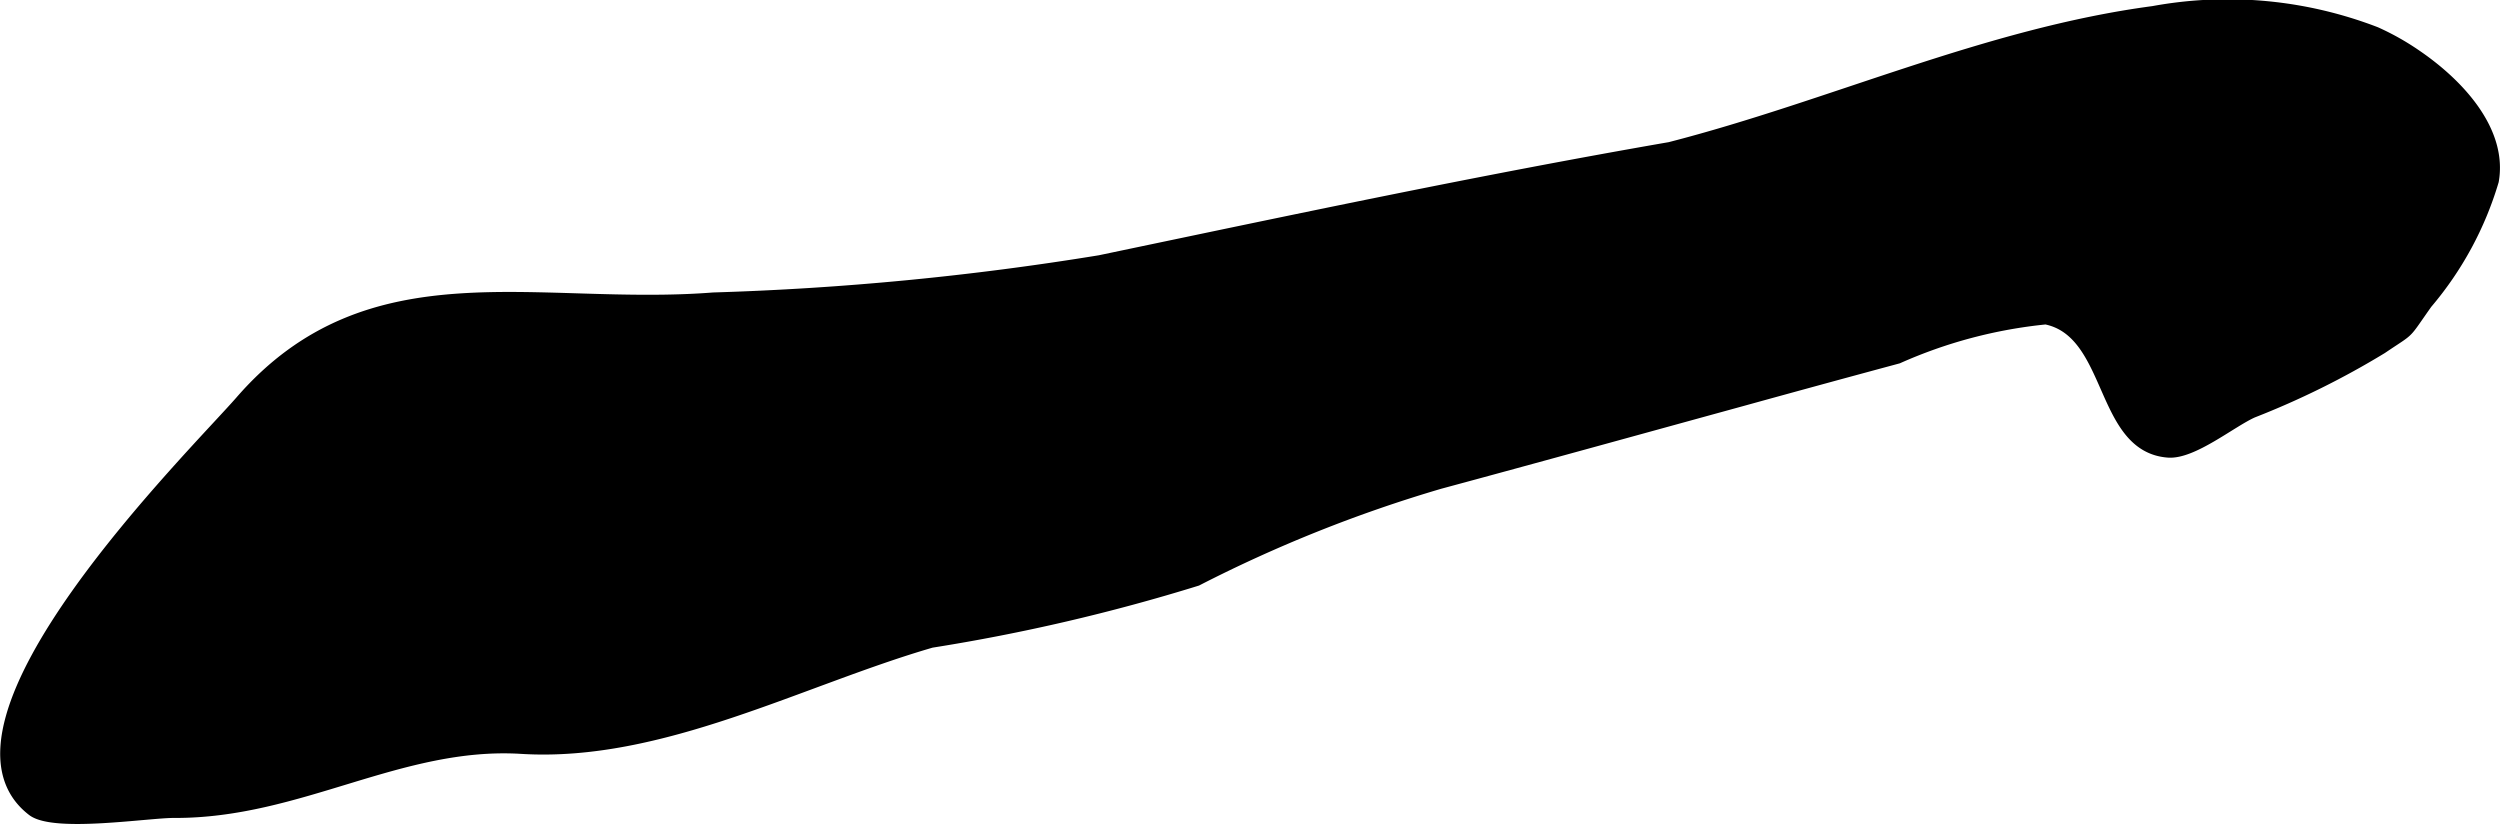
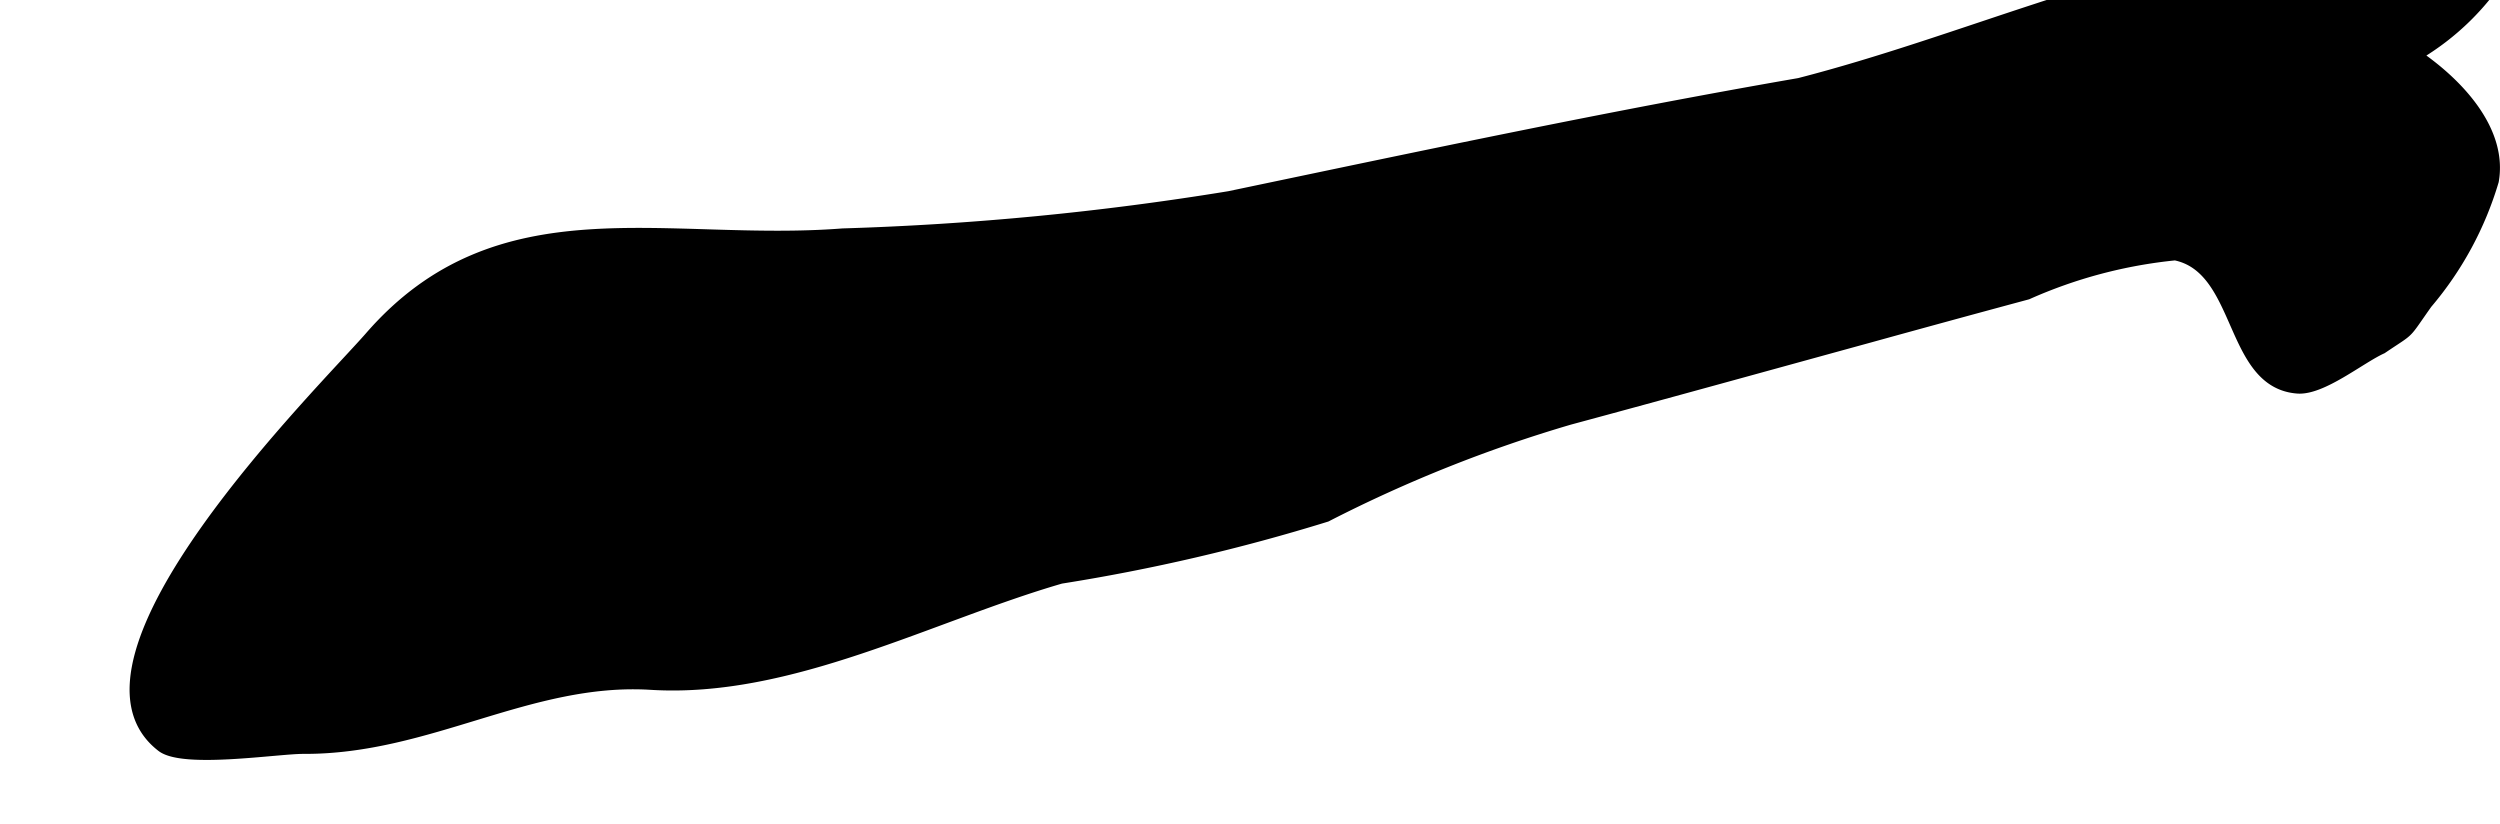
<svg xmlns="http://www.w3.org/2000/svg" version="1.1" width="12.282mm" height="4.048mm" viewBox="0 0 34.815 11.475">
  <defs>
    <style type="text/css">
      .a {
        stroke: #000;
        stroke-miterlimit: 10;
        stroke-width: 0.15px;
        fill-rule: evenodd;
      }
    </style>
  </defs>
-   <path class="a" d="M33.654.769c.607.415,1.191,1.064,1.07,1.751a4.7,4.7,0,0,1-.925,1.707c-.332.468-.202.338-.627.626a11.515,11.515,0,0,1-1.802.892c-.301.136-.838.58-1.177.553-.953-.074-.769-1.665-1.703-1.855a6.673,6.673,0,0,0-2.058.546q-1.098.296-2.194.599c-1.395.383-2.789.769-4.186,1.146a19.369,19.369,0,0,0-3.383,1.351,26.416,26.416,0,0,1-3.698.861c-1.823.529-3.769,1.598-5.71,1.478-1.688-.103-3.091.9-4.835.892-.362-.002-1.672.207-1.976-.026-1.565-1.204,2.263-4.974,2.902-5.709,1.796-2.064,4.116-1.241,6.582-1.433a40.976,40.976,0,0,0,5.381-.519c2.642-.553,5.28-1.115,7.94-1.576,2.257-.58,4.407-1.584,6.732-1.894a5.746,5.746,0,0,1,3.1.29A3.572,3.572,0,0,1,33.654.769Z" />
+   <path class="a" d="M33.654.769c.607.415,1.191,1.064,1.07,1.751a4.7,4.7,0,0,1-.925,1.707c-.332.468-.202.338-.627.626c-.301.136-.838.58-1.177.553-.953-.074-.769-1.665-1.703-1.855a6.673,6.673,0,0,0-2.058.546q-1.098.296-2.194.599c-1.395.383-2.789.769-4.186,1.146a19.369,19.369,0,0,0-3.383,1.351,26.416,26.416,0,0,1-3.698.861c-1.823.529-3.769,1.598-5.71,1.478-1.688-.103-3.091.9-4.835.892-.362-.002-1.672.207-1.976-.026-1.565-1.204,2.263-4.974,2.902-5.709,1.796-2.064,4.116-1.241,6.582-1.433a40.976,40.976,0,0,0,5.381-.519c2.642-.553,5.28-1.115,7.94-1.576,2.257-.58,4.407-1.584,6.732-1.894a5.746,5.746,0,0,1,3.1.29A3.572,3.572,0,0,1,33.654.769Z" />
</svg>